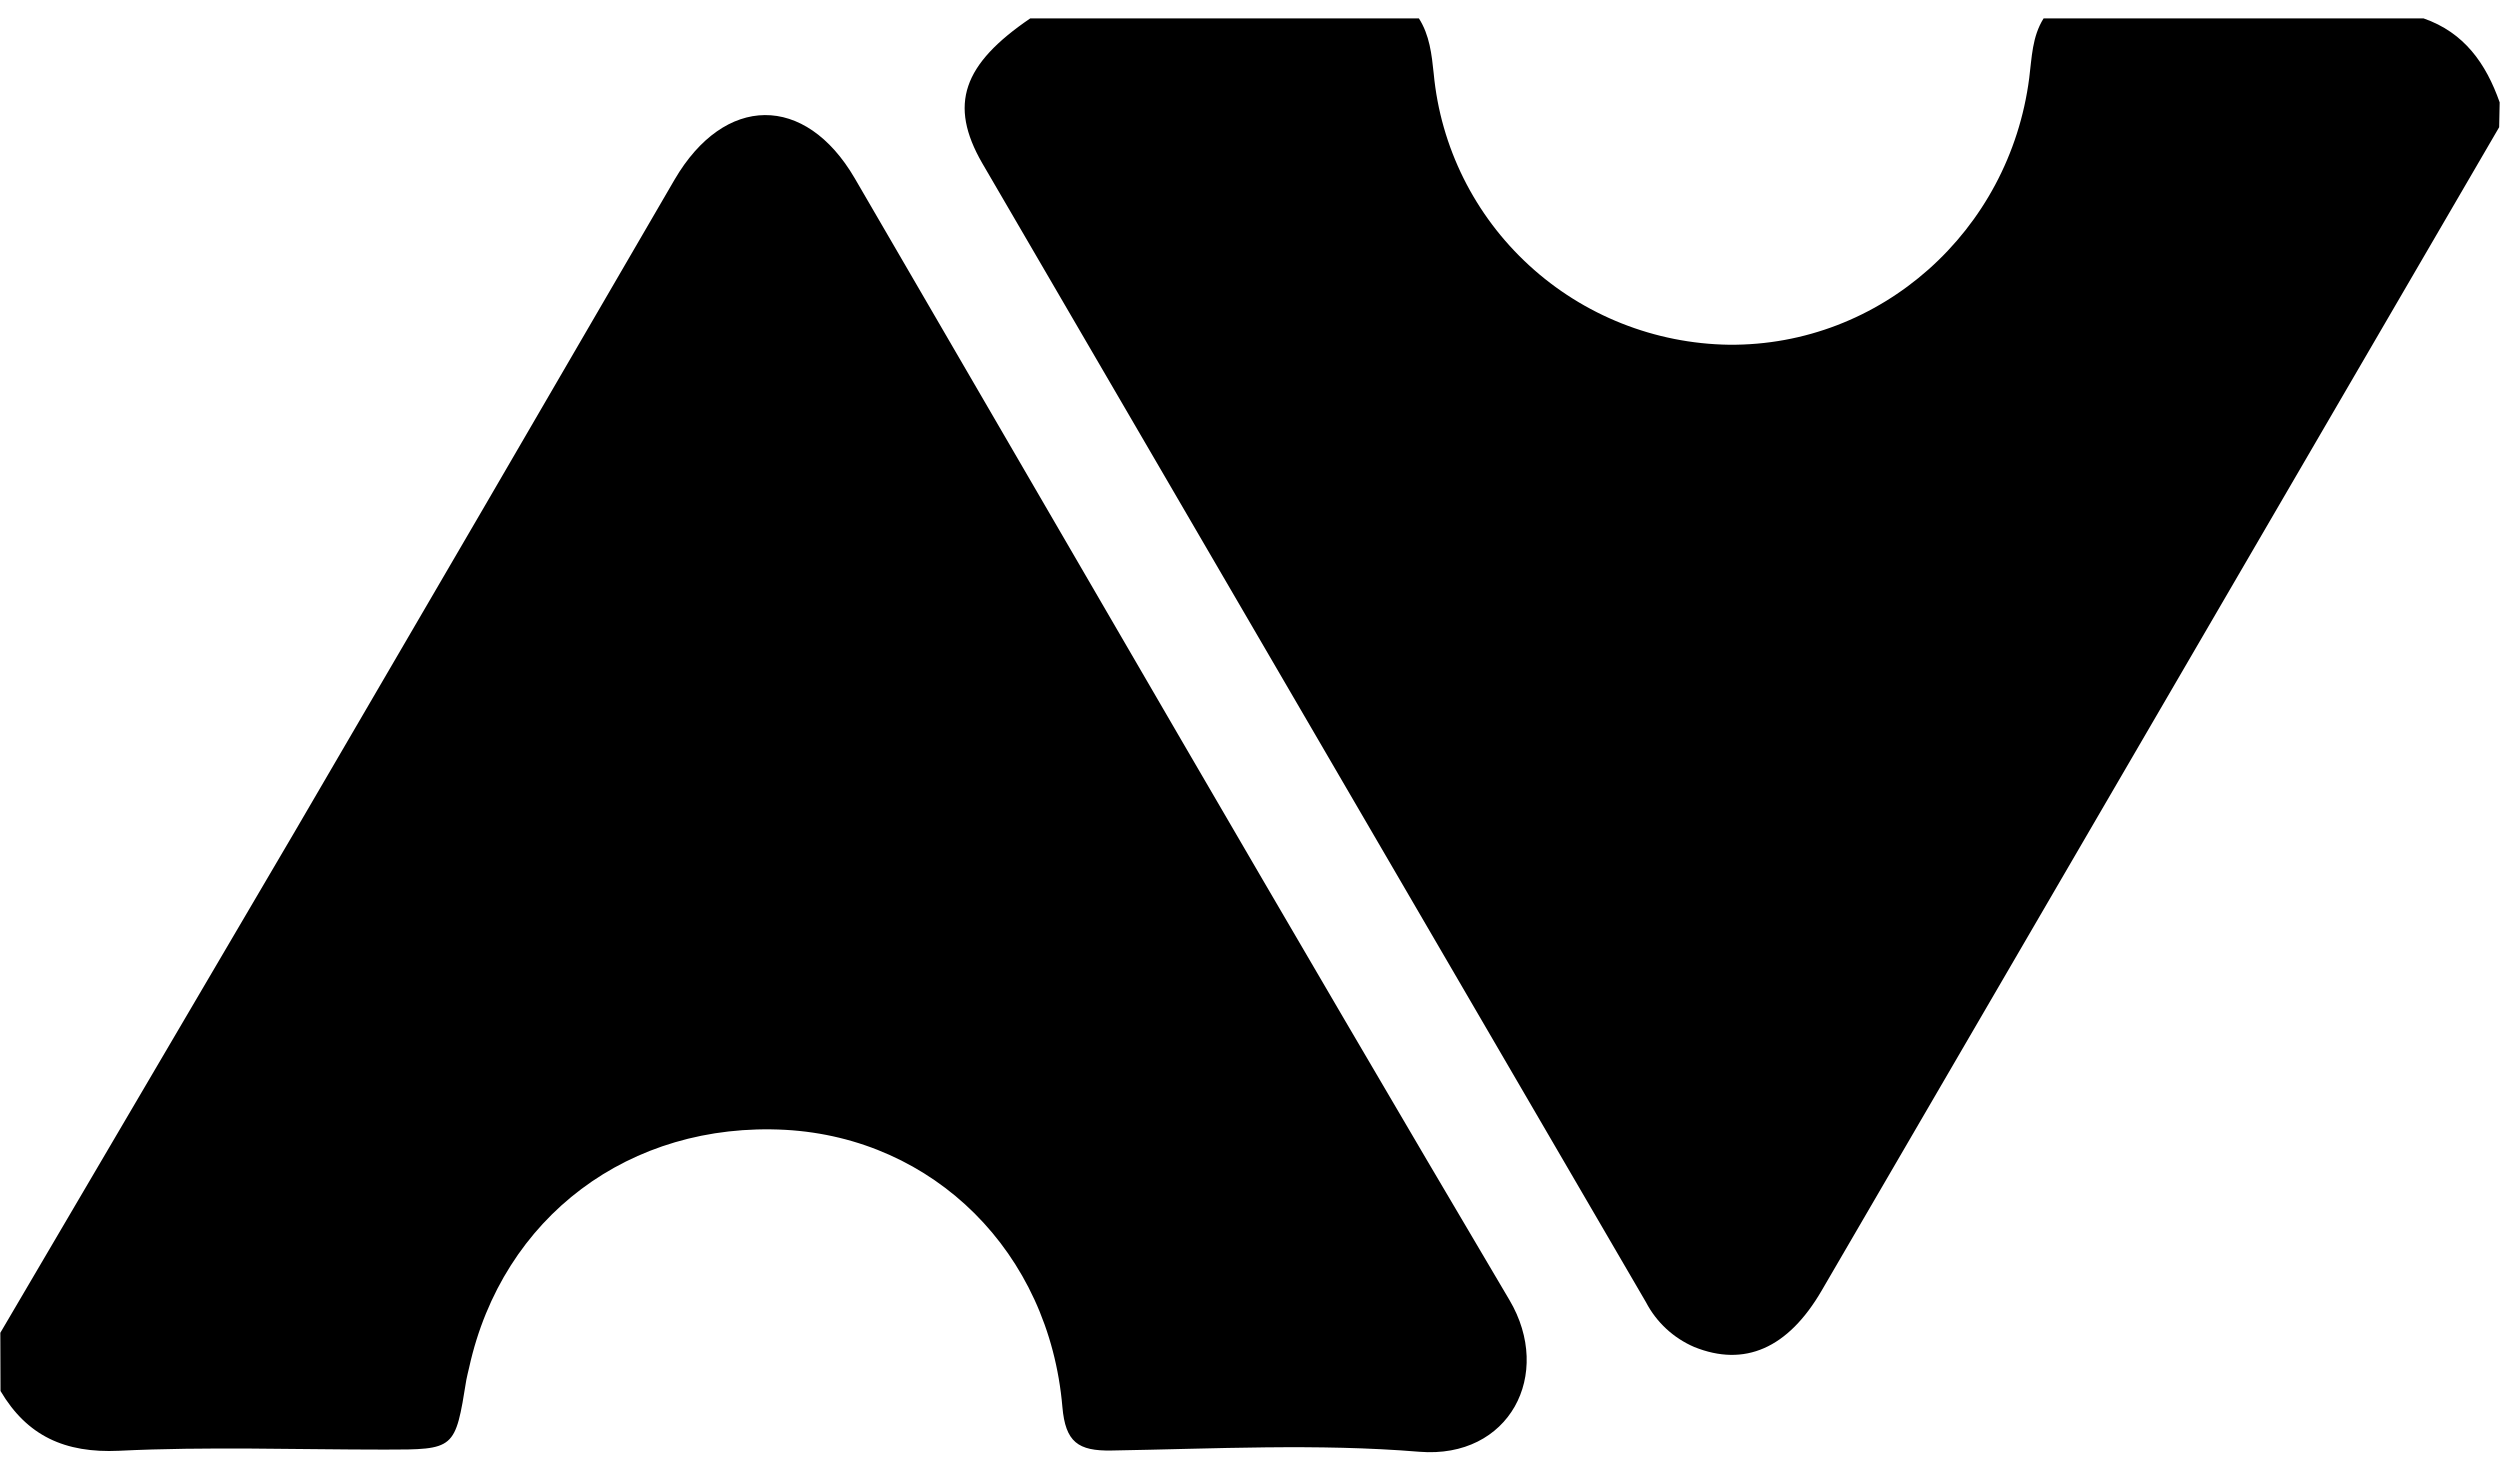
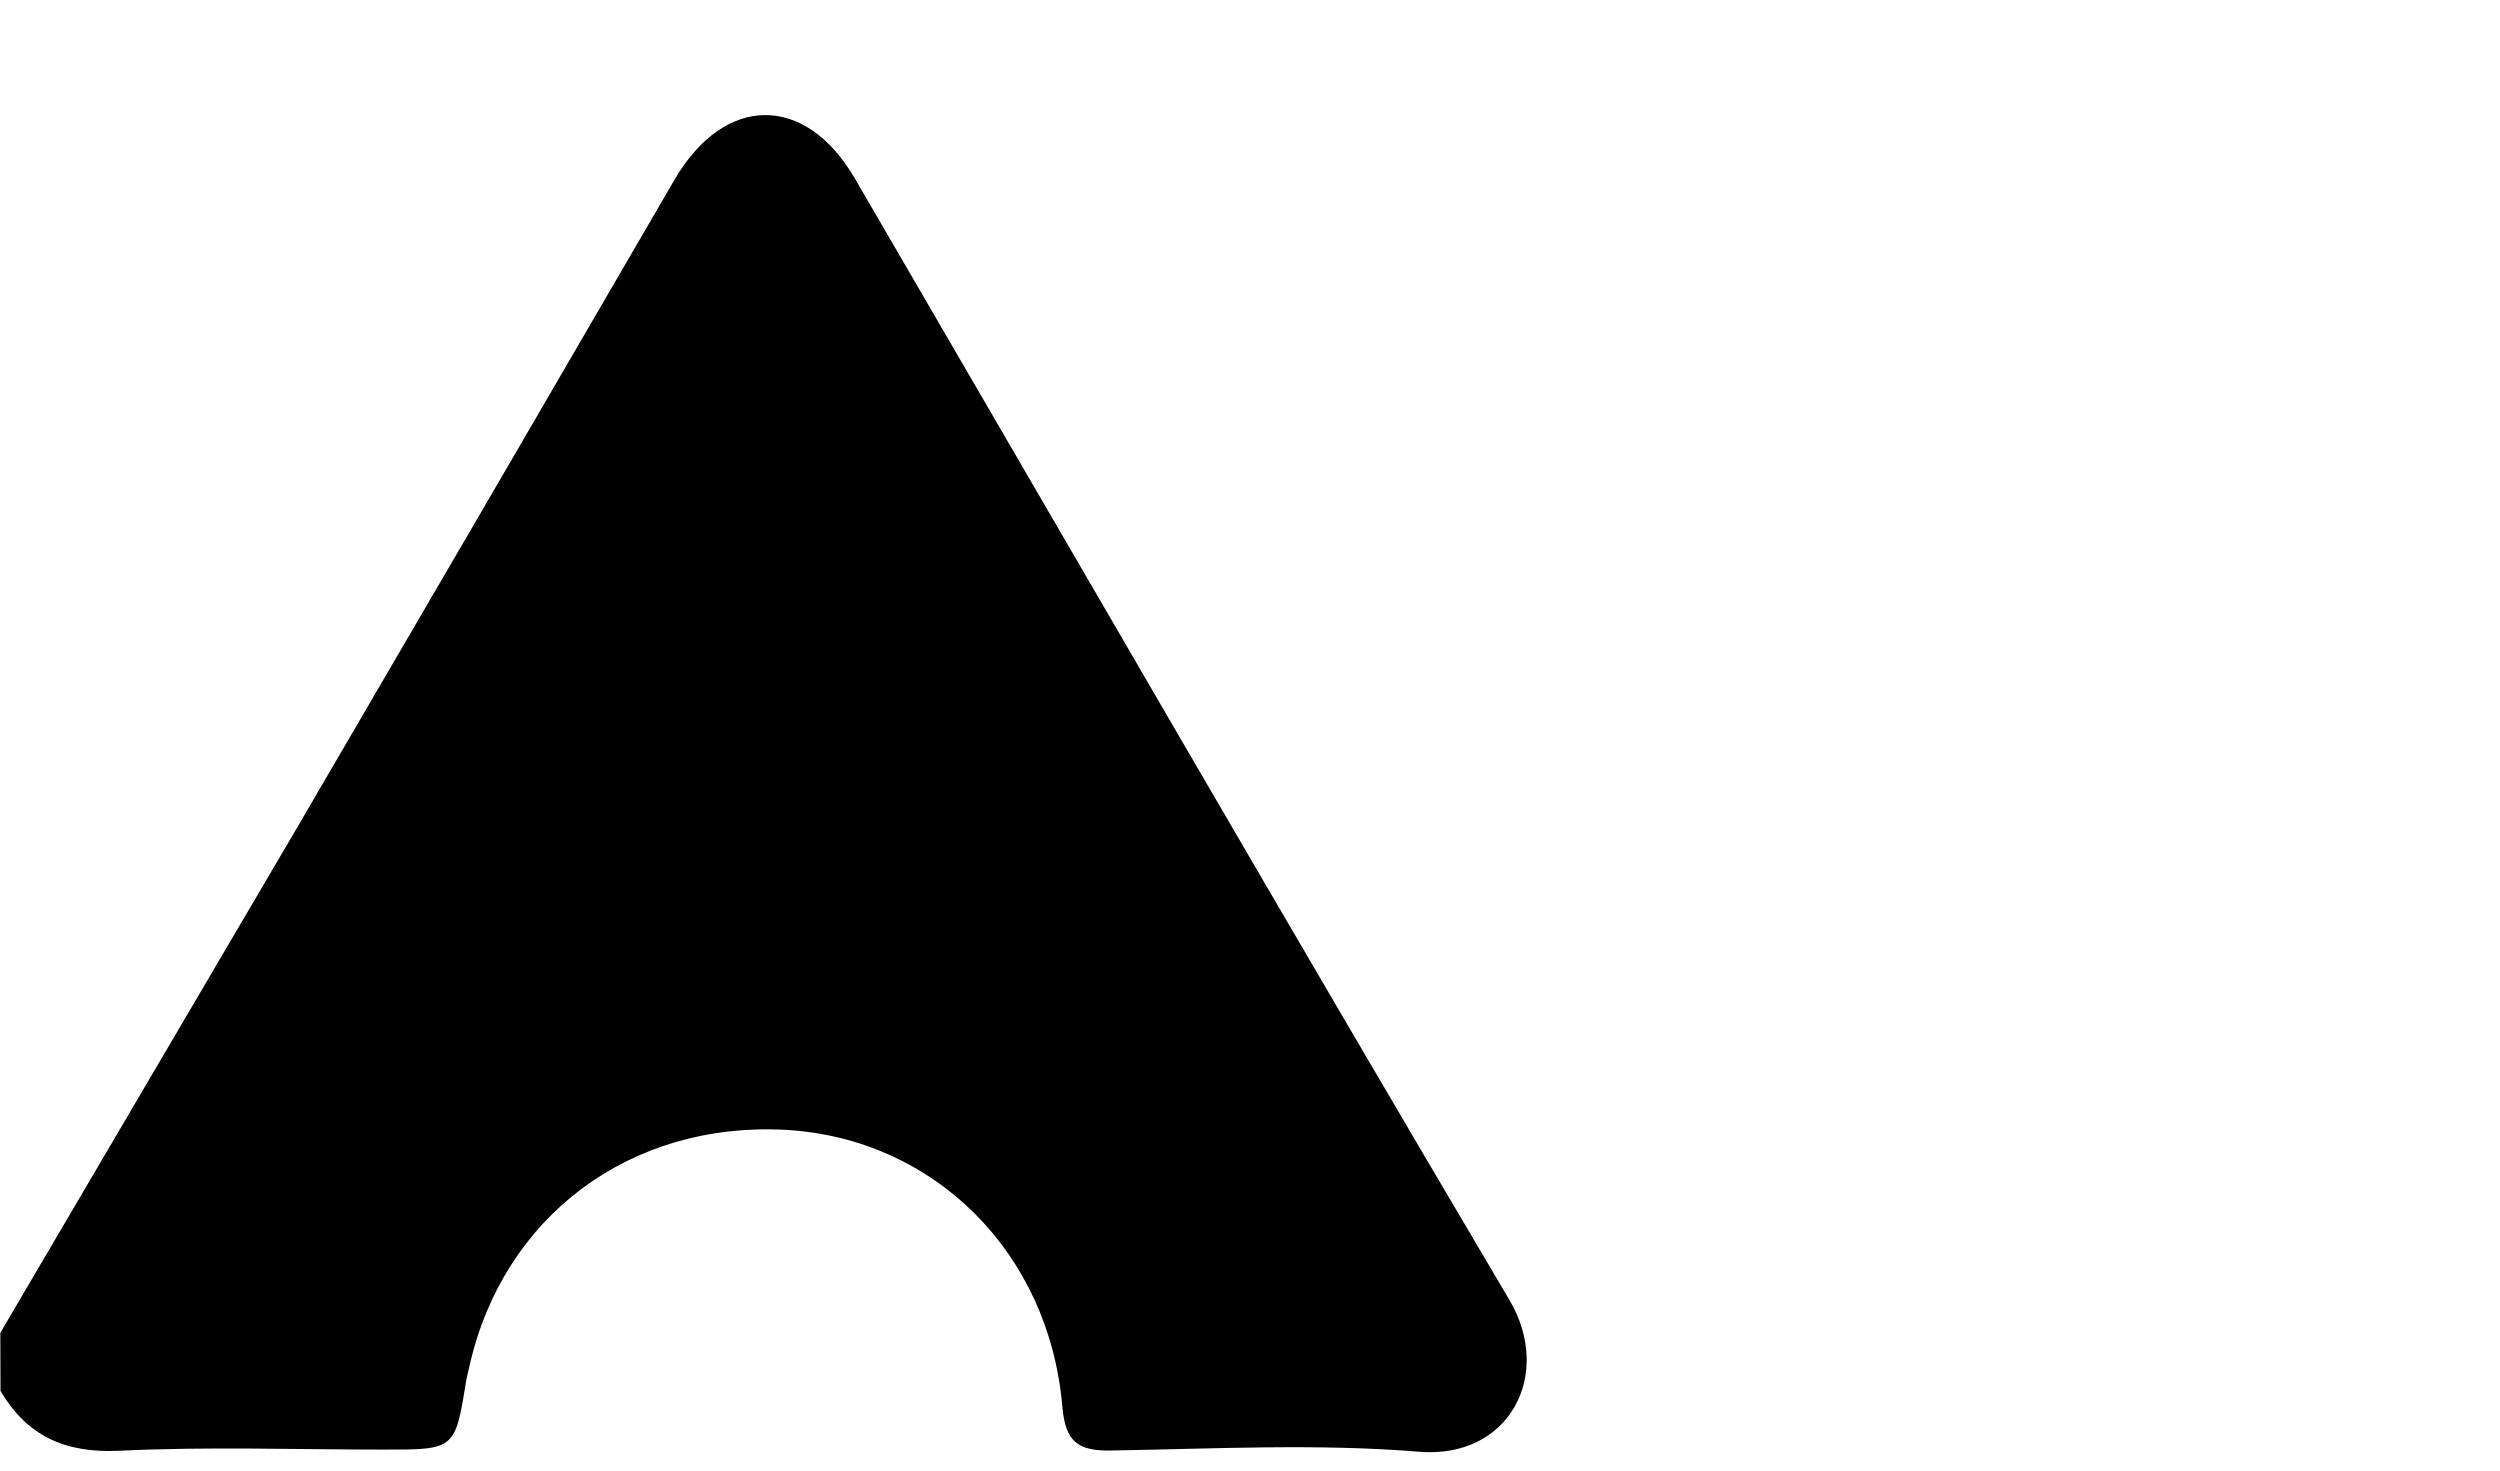
<svg xmlns="http://www.w3.org/2000/svg" width="68" height="40" viewBox="0 0 68 40">
-   <path d="M67.977 3.46C61.834 14.007 55.693 24.553 49.552 35.099C48.632 36.684 47.447 37.188 46.083 36.638C45.517 36.394 45.054 35.964 44.771 35.421C38.753 25.093 32.735 14.765 26.716 4.437C25.796 2.839 26.192 1.747 28.023 0.5H38.594C38.886 0.957 38.942 1.478 38.997 2.003C39.184 3.999 40.108 5.856 41.591 7.217C43.074 8.579 45.011 9.348 47.03 9.377C51.153 9.412 54.659 6.294 55.195 2.122C55.266 1.567 55.273 0.998 55.586 0.5H65.92C67.029 0.884 67.62 1.731 67.991 2.784L67.977 3.46Z" fill="#000000" />
  <path d="M0.009 36.252C2.681 31.707 5.352 27.16 8.022 22.613C11.471 16.709 14.914 10.8 18.349 4.885C19.707 2.562 21.901 2.542 23.247 4.846C29.178 15.032 35.06 25.223 41.056 35.359C42.257 37.387 41.056 39.685 38.608 39.488C35.831 39.26 33.025 39.408 30.232 39.454C29.325 39.47 28.98 39.226 28.897 38.269C28.536 34.053 25.398 30.96 21.368 30.732C17.13 30.503 13.665 33.096 12.761 37.195C12.736 37.307 12.704 37.424 12.685 37.529C12.379 39.429 12.379 39.429 10.465 39.429C8.054 39.429 5.634 39.344 3.235 39.461C1.765 39.529 0.736 39.057 0.014 37.835L0.009 36.252Z" fill="#000000" />
</svg>